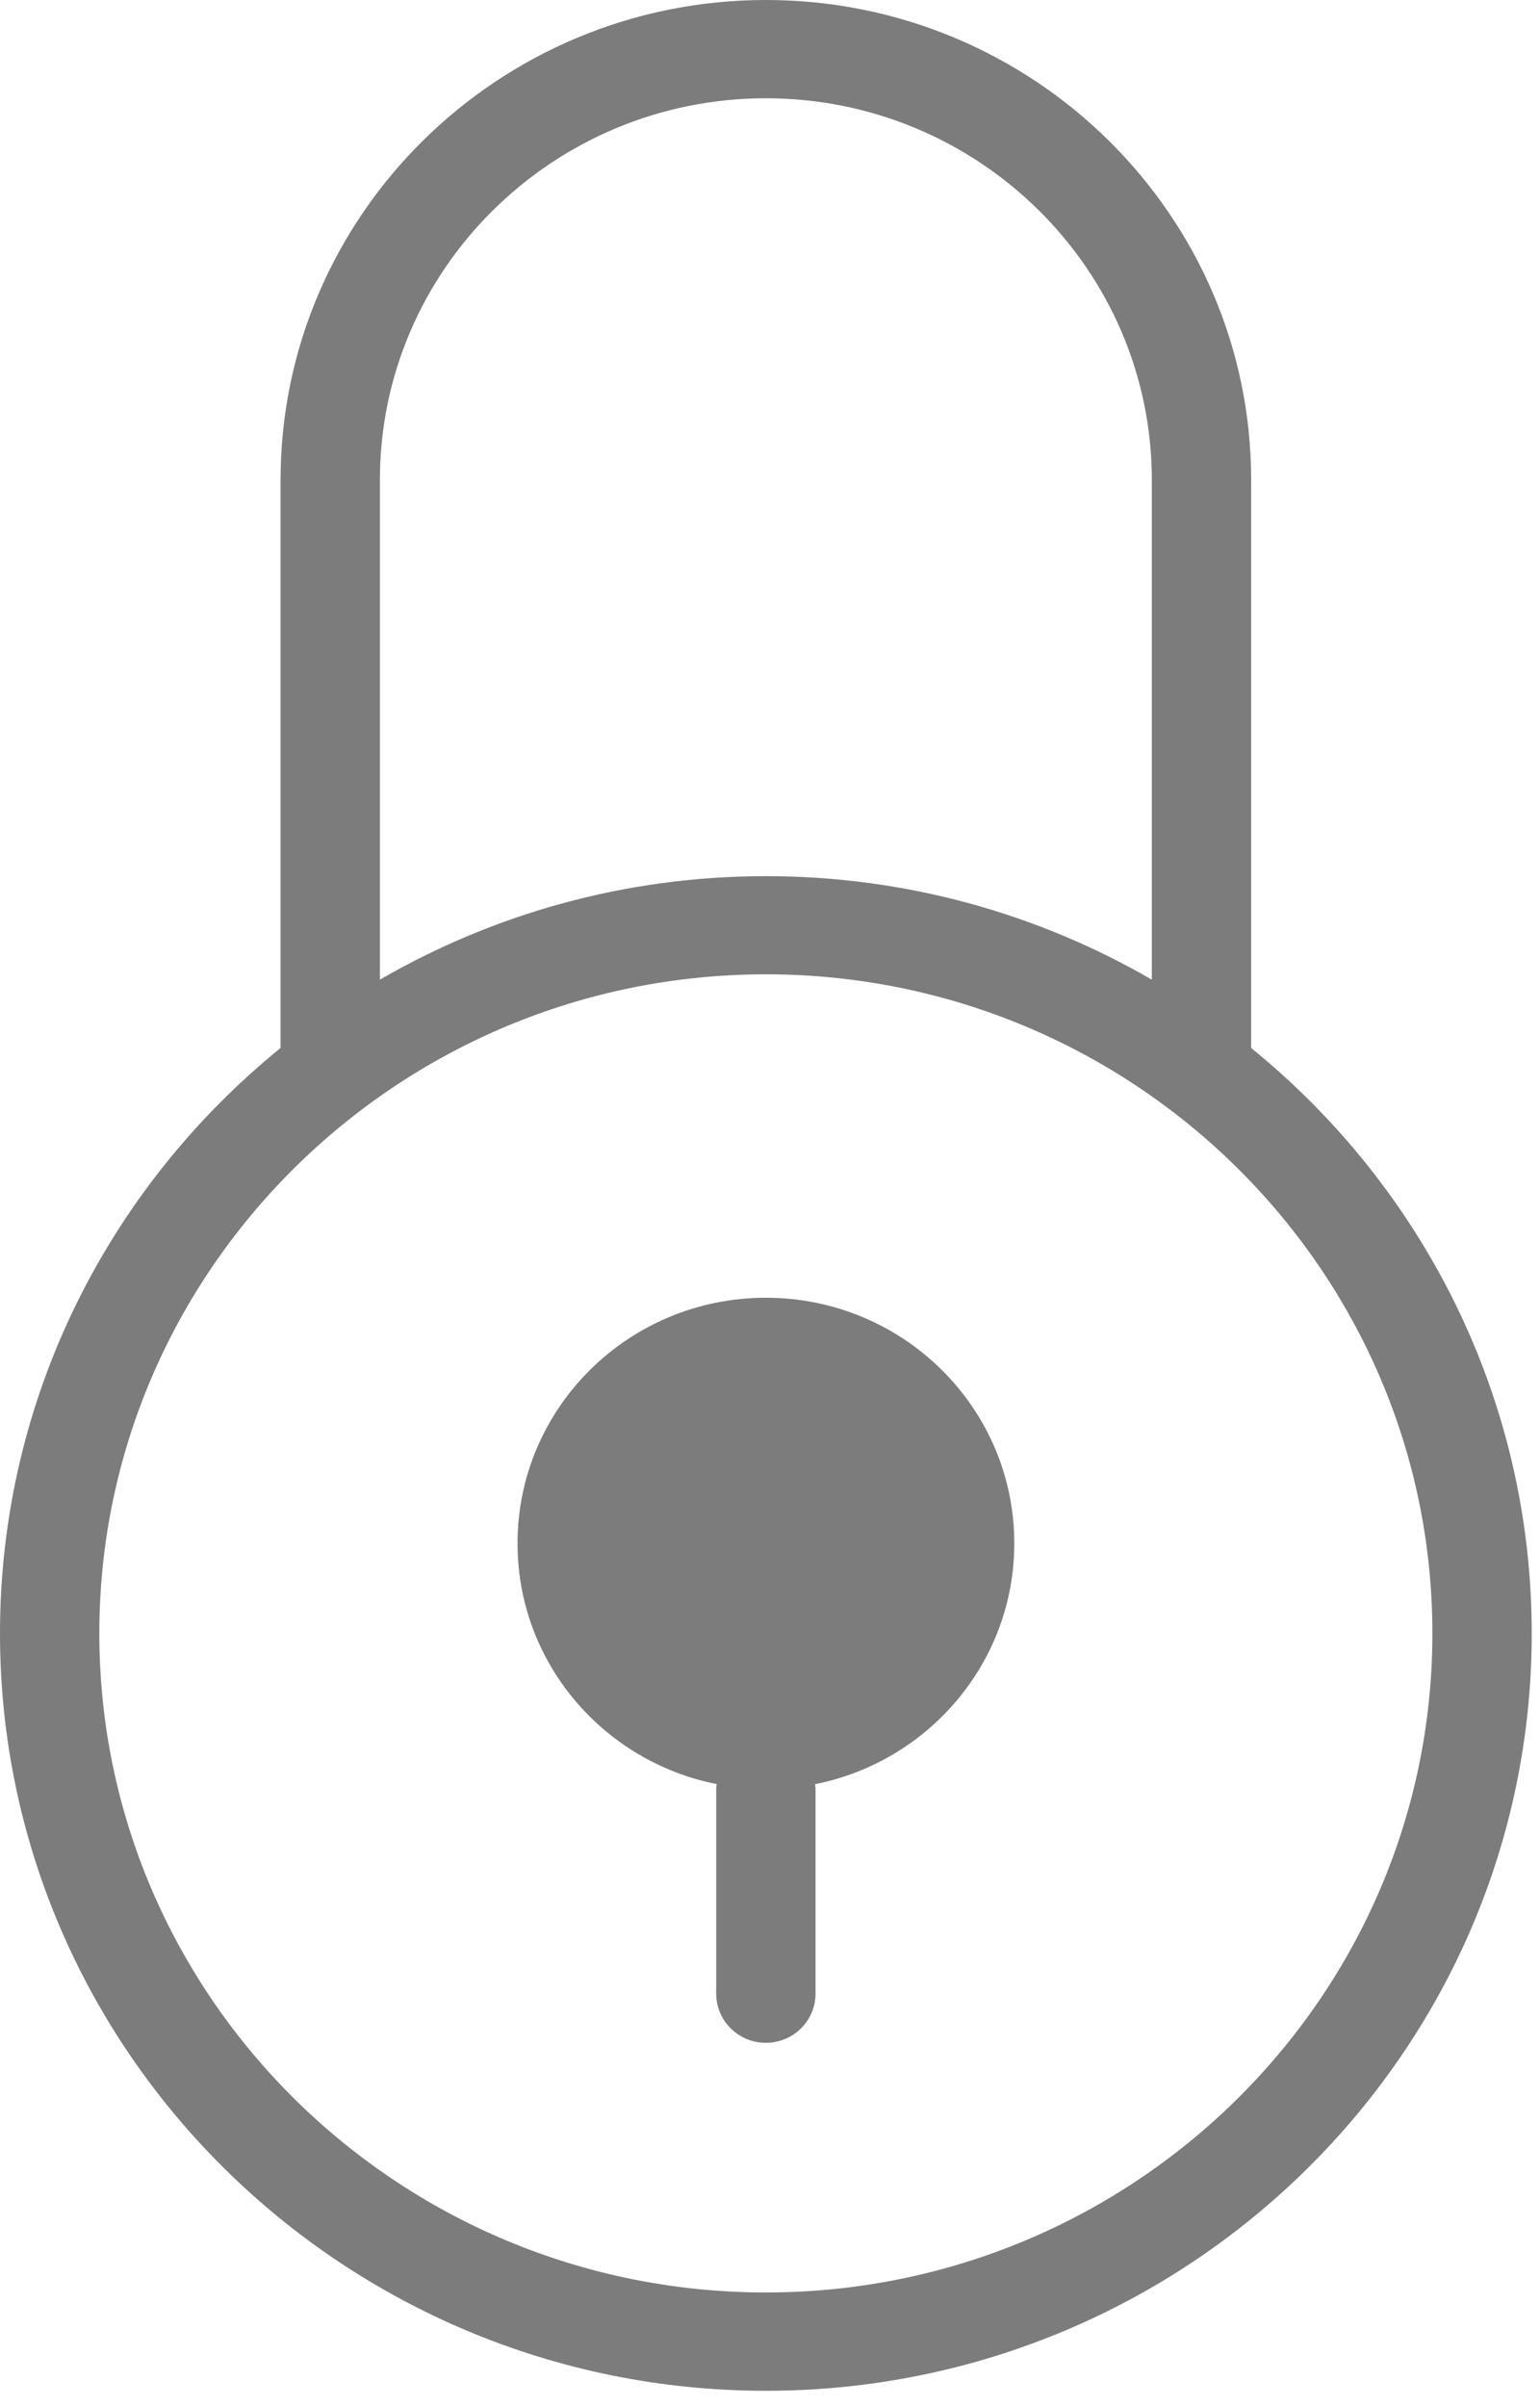
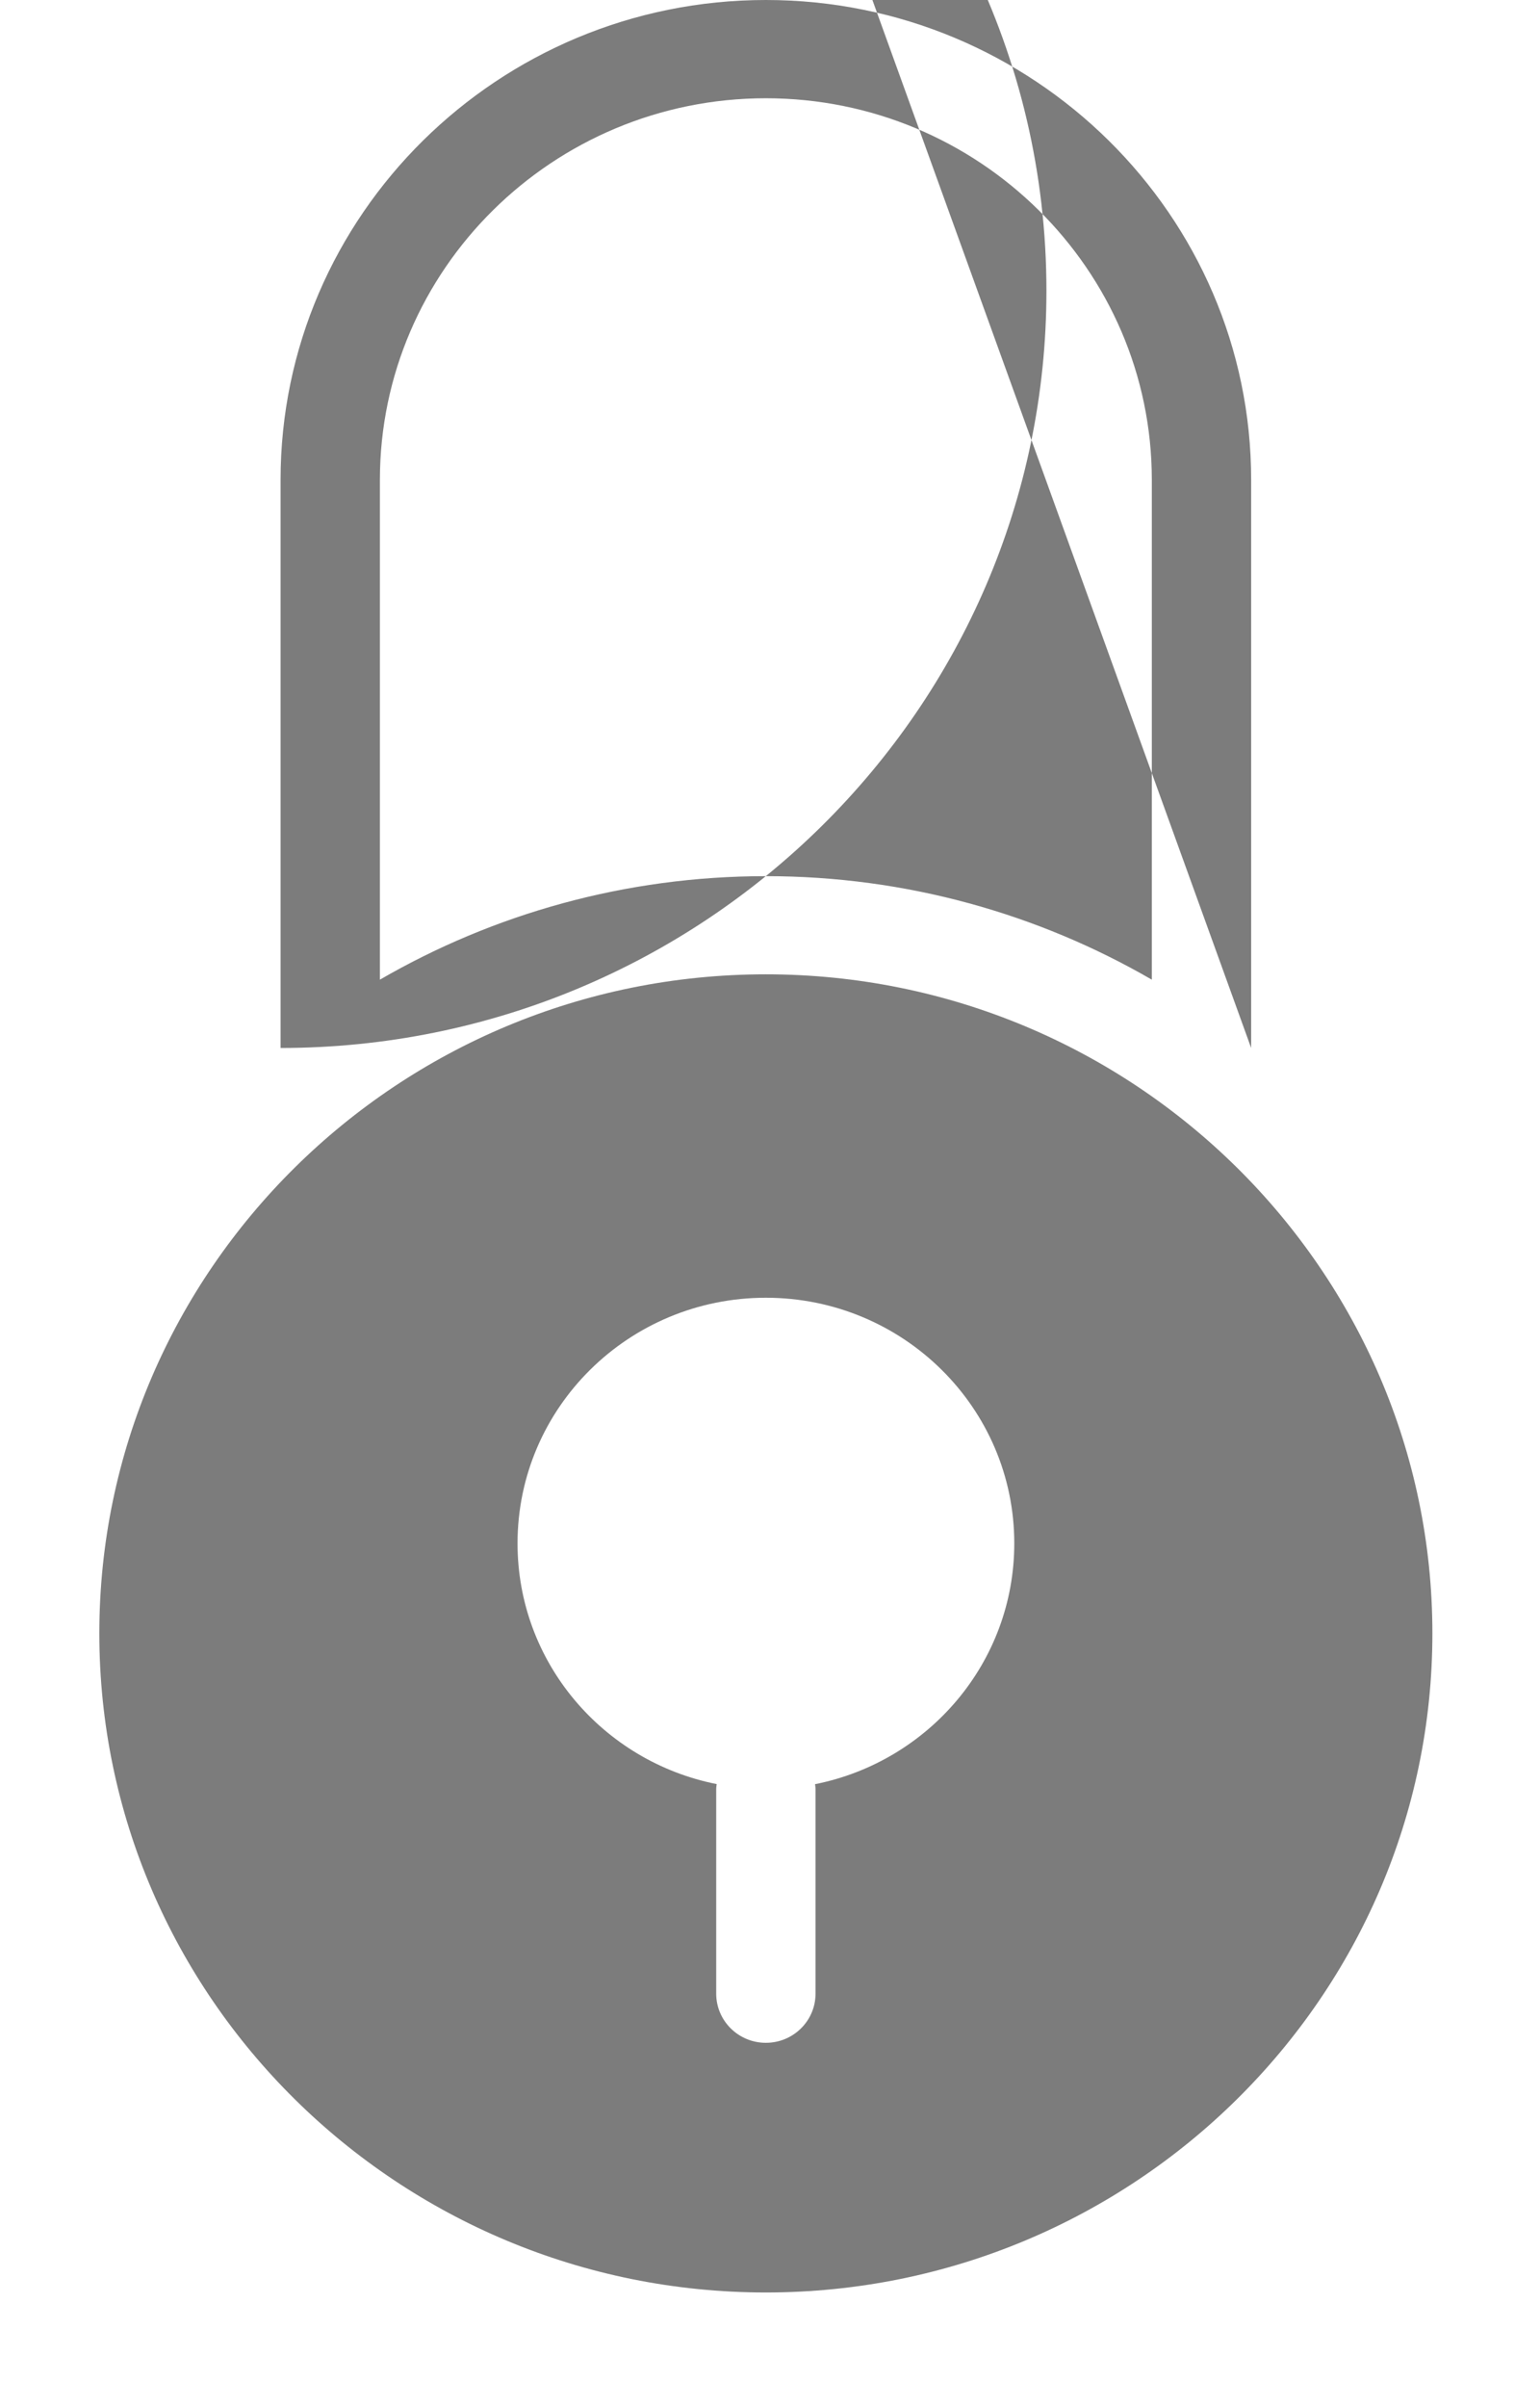
<svg xmlns="http://www.w3.org/2000/svg" width="32" height="50" viewBox="0 0 32 50">
  <title>noun_138815_cc</title>
-   <path d="M25.998 21.768v-11.8C25.998 4.472 21.474 0 15.914 0S5.83 4.472 5.83 9.968v11.8C2.273 24.656 0 29.034 0 33.928 0 42.604 7.14 49.66 15.914 49.66c8.775 0 15.914-7.057 15.914-15.73 0-4.896-2.273-9.274-5.83-12.162zM7.894 9.968c0-4.37 3.598-7.927 8.02-7.927s8.02 3.557 8.02 7.928v10.38c-2.357-1.364-5.097-2.15-8.02-2.15-2.924 0-5.663.786-8.02 2.15V9.97zm8.02 37.65c-7.637 0-13.85-6.14-13.85-13.69 0-7.548 6.213-13.69 13.85-13.69 7.636 0 13.85 6.142 13.85 13.69 0 7.55-6.214 13.69-13.85 13.69zm0-20.662c-2.85 0-5.16 2.284-5.16 5.102 0 2.472 1.777 4.532 4.138 5-.003.035-.01.067-.01.102v4.25c0 .565.462 1.022 1.032 1.022.57 0 1.032-.457 1.032-1.02V37.16c0-.035-.007-.067-.01-.1 2.36-.47 4.14-2.53 4.14-5.002 0-2.818-2.312-5.102-5.162-5.102z" fill="#7C7C7C" fill-rule="evenodd" />
+   <path d="M25.998 21.768v-11.8C25.998 4.472 21.474 0 15.914 0S5.83 4.472 5.83 9.968v11.8c8.775 0 15.914-7.057 15.914-15.73 0-4.896-2.273-9.274-5.83-12.162zM7.894 9.968c0-4.37 3.598-7.927 8.02-7.927s8.02 3.557 8.02 7.928v10.38c-2.357-1.364-5.097-2.15-8.02-2.15-2.924 0-5.663.786-8.02 2.15V9.97zm8.02 37.65c-7.637 0-13.85-6.14-13.85-13.69 0-7.548 6.213-13.69 13.85-13.69 7.636 0 13.85 6.142 13.85 13.69 0 7.55-6.214 13.69-13.85 13.69zm0-20.662c-2.85 0-5.16 2.284-5.16 5.102 0 2.472 1.777 4.532 4.138 5-.003.035-.01.067-.01.102v4.25c0 .565.462 1.022 1.032 1.022.57 0 1.032-.457 1.032-1.02V37.16c0-.035-.007-.067-.01-.1 2.36-.47 4.14-2.53 4.14-5.002 0-2.818-2.312-5.102-5.162-5.102z" fill="#7C7C7C" fill-rule="evenodd" />
</svg>